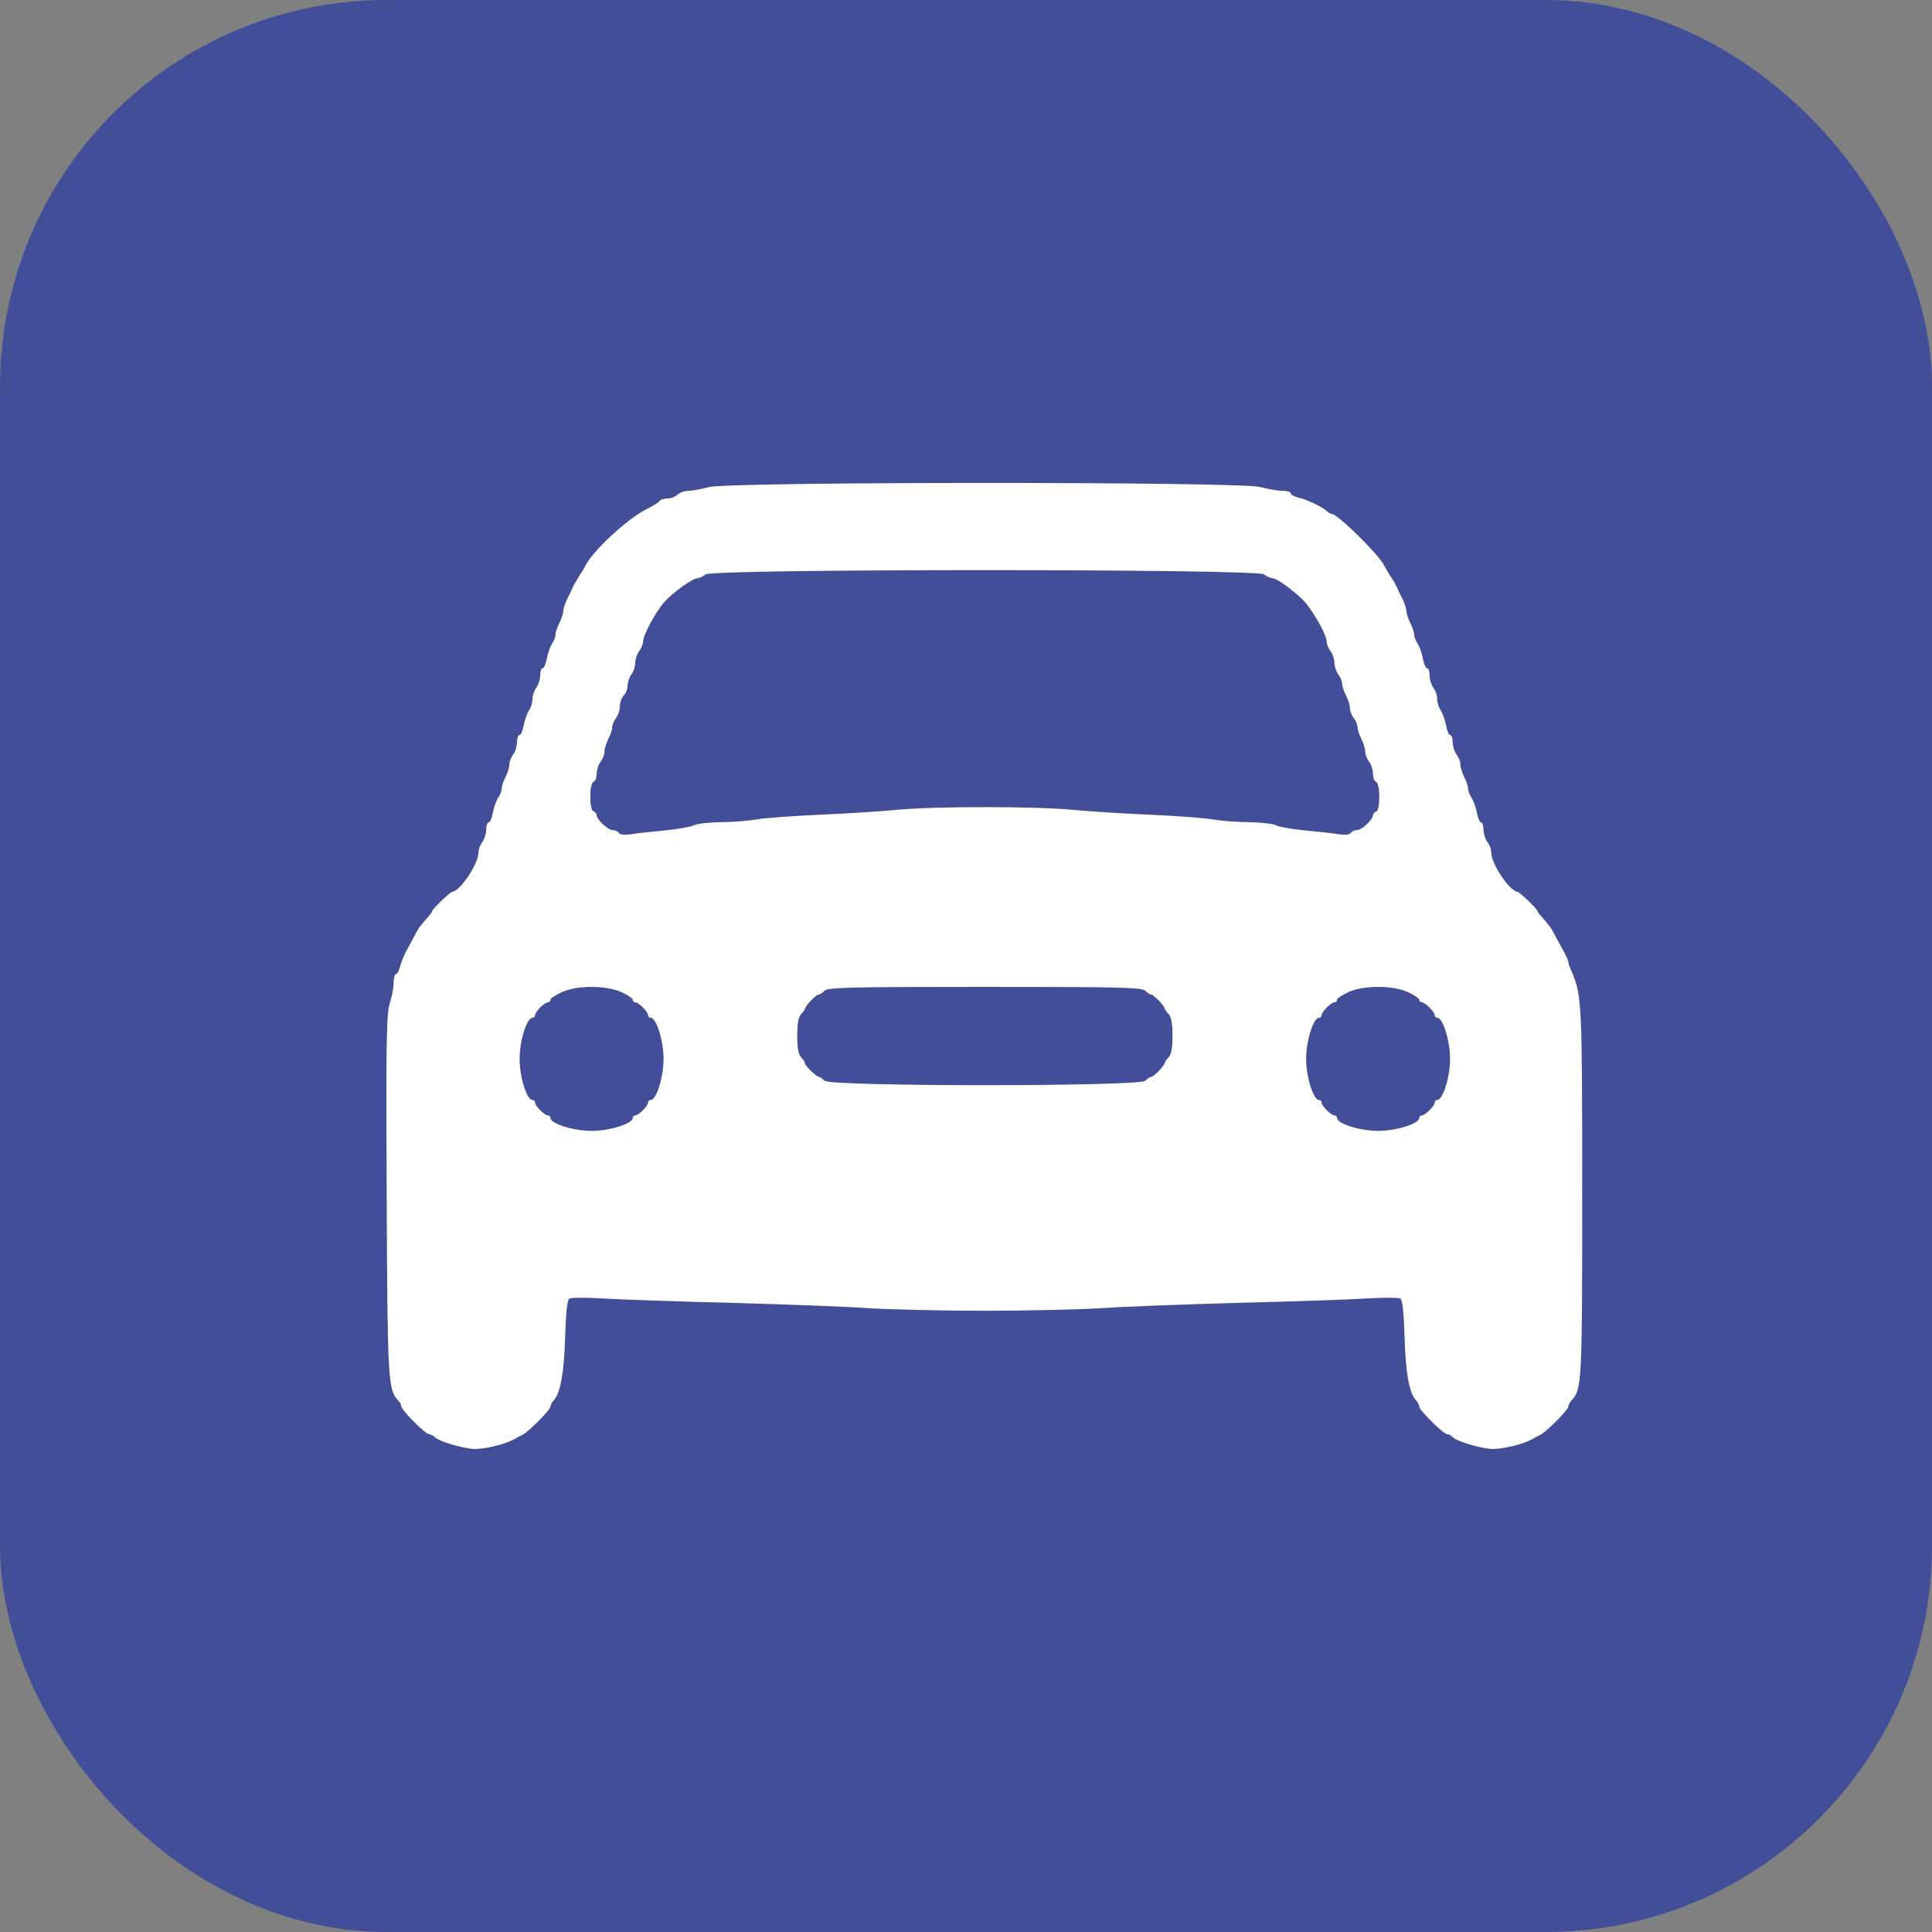
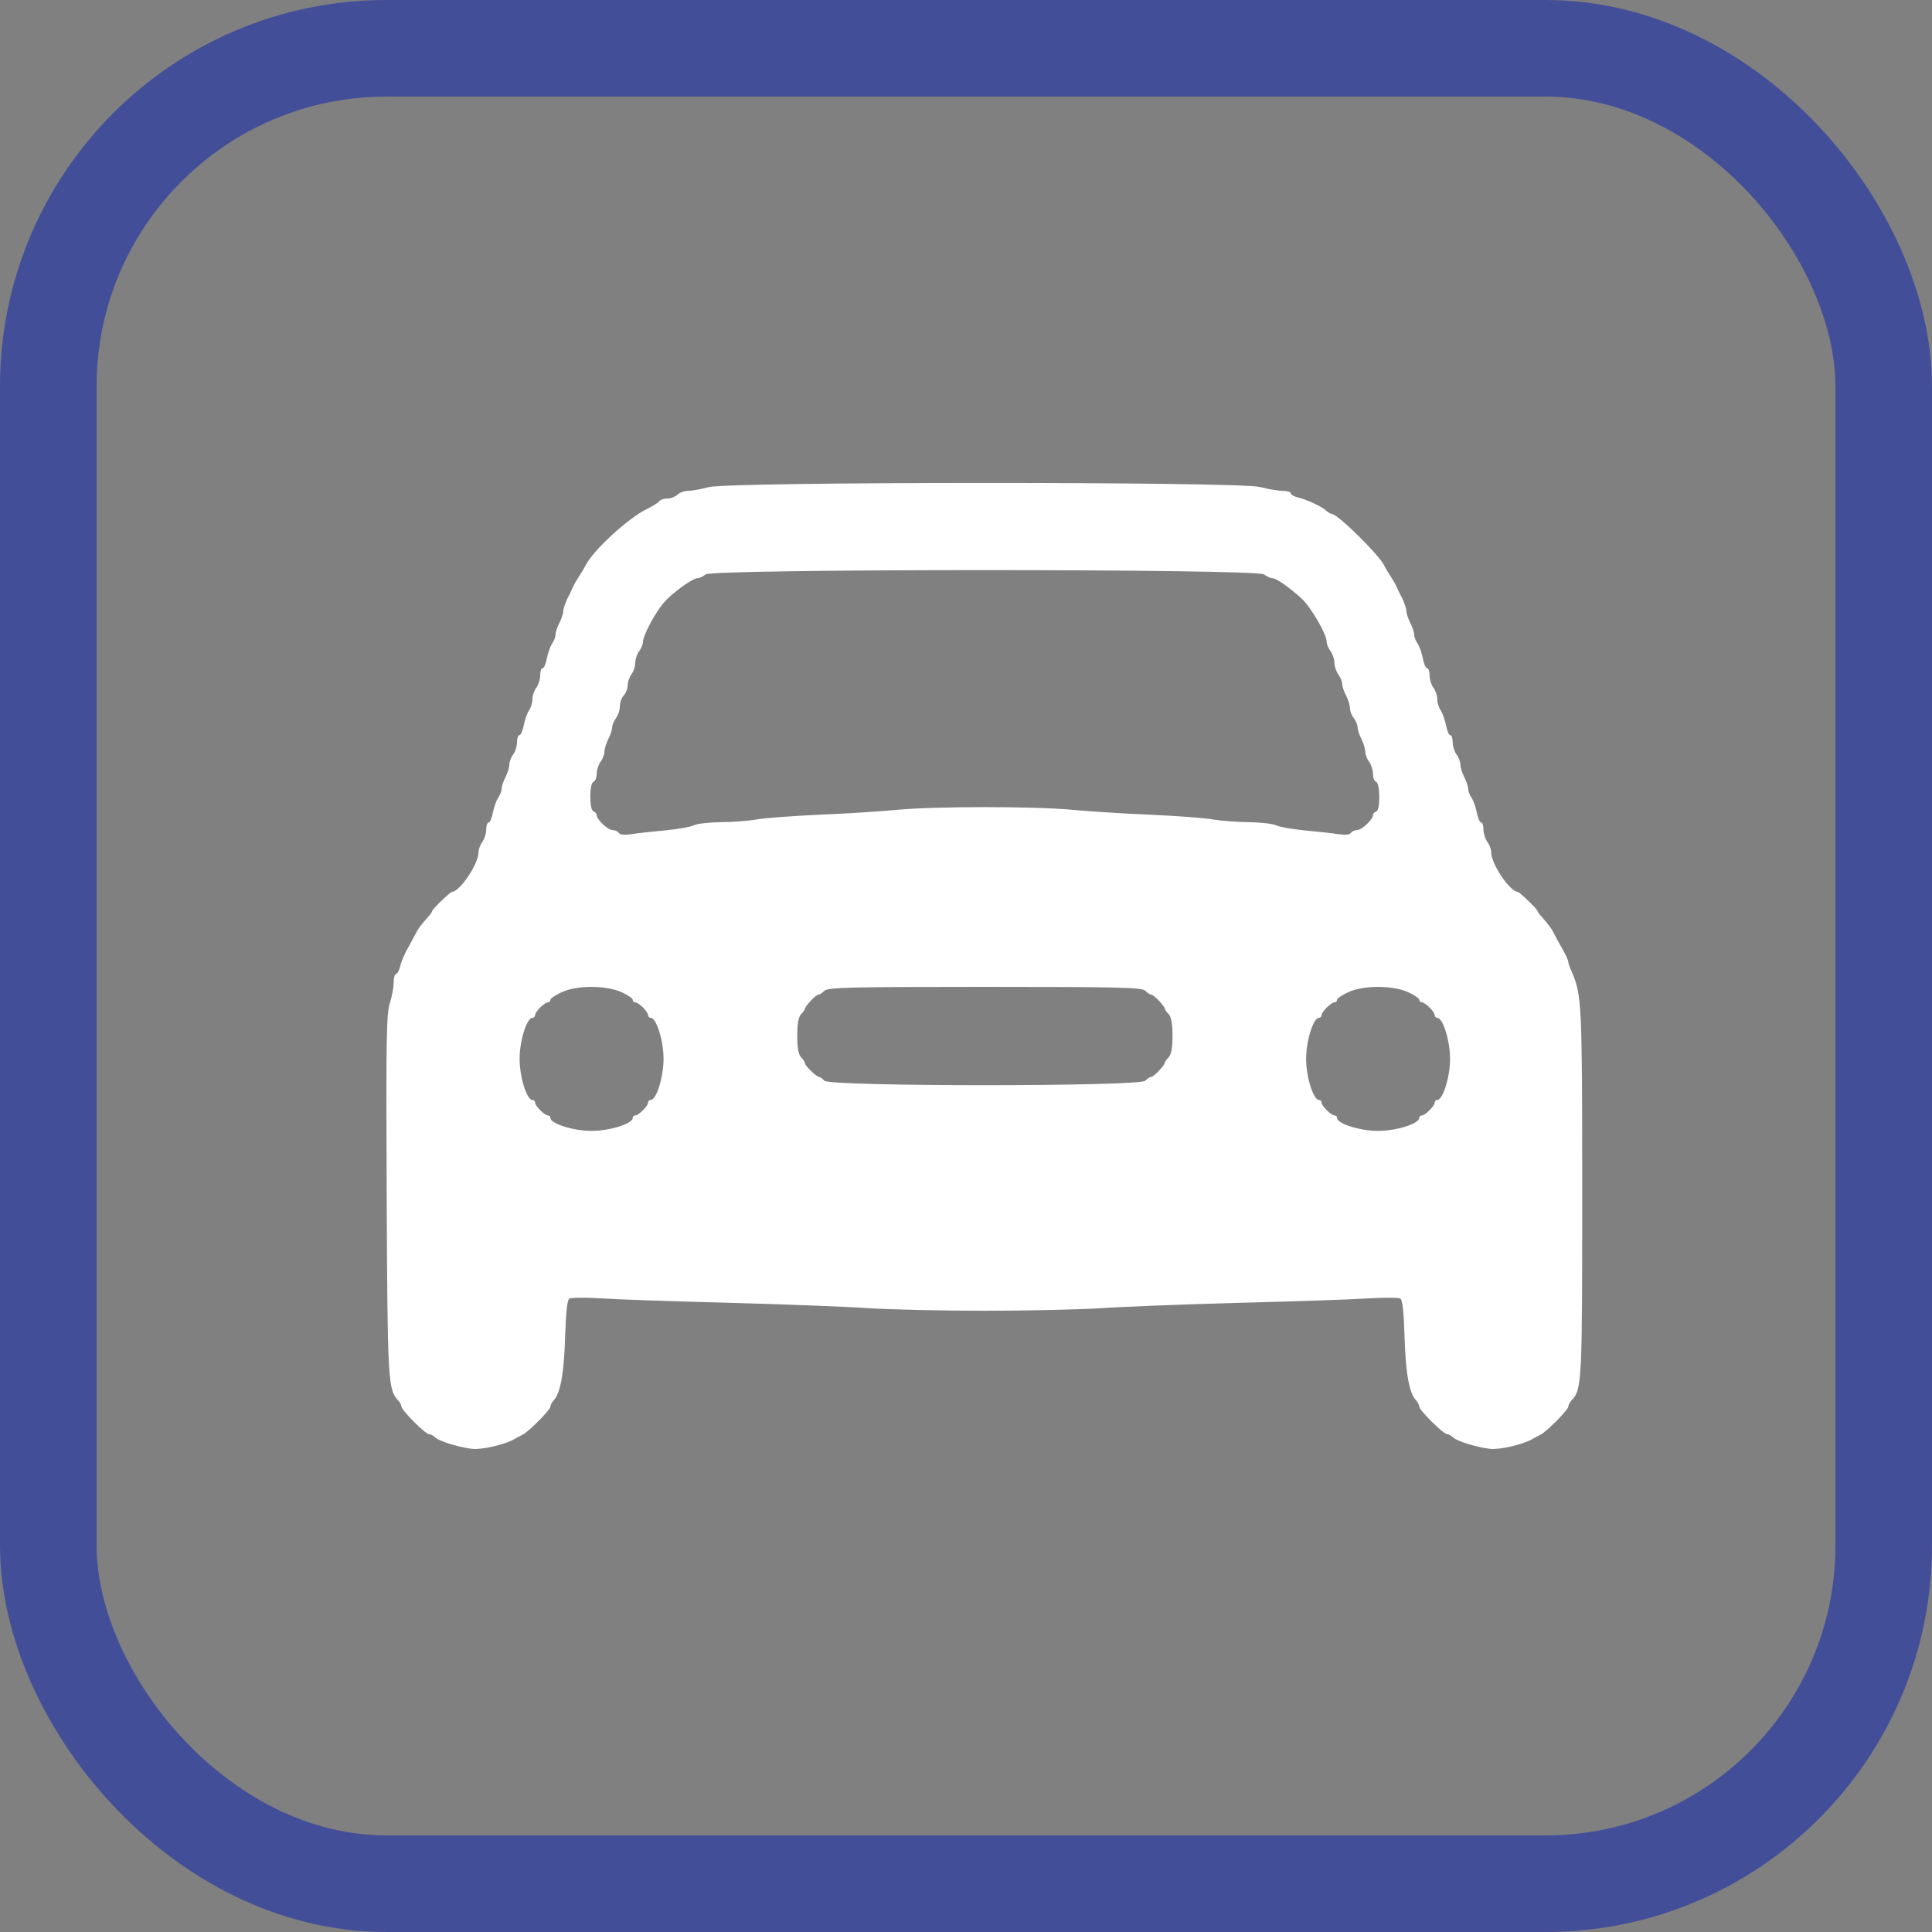
<svg xmlns="http://www.w3.org/2000/svg" width="20" height="20" viewBox="0 0 20 20" fill="none">
  <rect x="0" y="0" width="20" height="20" fill="#808080" stroke="none" />
-   <rect x="0.5" y="0.5" width="19" height="19" rx="3.5" fill="#434E99" />
  <path d="M7.335 5.043C7.263 5.062 7.167 5.081 7.127 5.081C7.085 5.081 7.034 5.099 7.013 5.121C6.989 5.142 6.944 5.161 6.909 5.161C6.874 5.161 6.84 5.171 6.829 5.185C6.821 5.2 6.76 5.238 6.691 5.272C6.497 5.368 6.135 5.703 6.063 5.852C6.052 5.874 6.02 5.927 5.991 5.972C5.962 6.015 5.932 6.071 5.924 6.092C5.916 6.113 5.89 6.166 5.869 6.206C5.85 6.249 5.831 6.302 5.831 6.326C5.831 6.35 5.813 6.406 5.791 6.448C5.77 6.488 5.751 6.544 5.751 6.568C5.751 6.592 5.736 6.635 5.714 6.664C5.696 6.693 5.672 6.762 5.661 6.816C5.65 6.872 5.632 6.917 5.618 6.917C5.602 6.917 5.592 6.951 5.592 6.991C5.592 7.034 5.573 7.09 5.552 7.119C5.531 7.146 5.512 7.199 5.512 7.236C5.512 7.273 5.496 7.327 5.475 7.356C5.456 7.385 5.432 7.454 5.422 7.508C5.411 7.563 5.392 7.609 5.379 7.609C5.363 7.609 5.352 7.643 5.352 7.683C5.352 7.726 5.334 7.782 5.312 7.811C5.291 7.837 5.273 7.885 5.273 7.915C5.273 7.944 5.254 8.002 5.233 8.045C5.211 8.085 5.193 8.141 5.193 8.165C5.193 8.189 5.177 8.231 5.155 8.261C5.137 8.29 5.113 8.359 5.102 8.412C5.092 8.468 5.073 8.513 5.06 8.513C5.044 8.513 5.033 8.548 5.033 8.588C5.033 8.63 5.014 8.686 4.993 8.716C4.972 8.742 4.953 8.793 4.953 8.825C4.953 8.944 4.762 9.226 4.682 9.232C4.66 9.232 4.474 9.413 4.474 9.431C4.474 9.439 4.453 9.469 4.429 9.495C4.357 9.575 4.328 9.615 4.307 9.658C4.296 9.679 4.259 9.748 4.224 9.812C4.187 9.873 4.152 9.961 4.142 10.004C4.131 10.049 4.112 10.083 4.099 10.083C4.086 10.083 4.075 10.126 4.075 10.176C4.075 10.227 4.056 10.32 4.035 10.387C4.001 10.488 3.995 10.759 4.003 12.364C4.011 14.288 4.017 14.386 4.12 14.495C4.139 14.514 4.155 14.543 4.155 14.559C4.155 14.596 4.4 14.844 4.44 14.846C4.456 14.846 4.488 14.862 4.506 14.881C4.546 14.918 4.735 14.979 4.884 14.998C4.98 15.011 5.227 14.955 5.326 14.897C5.347 14.884 5.384 14.865 5.406 14.854C5.467 14.828 5.696 14.596 5.698 14.562C5.698 14.546 5.714 14.514 5.733 14.495C5.802 14.421 5.839 14.213 5.85 13.843C5.858 13.593 5.871 13.46 5.893 13.444C5.911 13.431 6.063 13.431 6.23 13.441C6.398 13.452 7.002 13.473 7.572 13.487C8.141 13.503 8.785 13.527 9.003 13.543C9.221 13.556 9.759 13.569 10.195 13.569C10.632 13.569 11.169 13.556 11.387 13.543C11.605 13.527 12.249 13.503 12.819 13.487C13.388 13.473 13.992 13.452 14.16 13.441C14.328 13.431 14.479 13.431 14.498 13.444C14.519 13.46 14.533 13.593 14.54 13.843C14.551 14.213 14.588 14.421 14.658 14.495C14.676 14.514 14.692 14.546 14.692 14.562C14.695 14.601 14.942 14.846 14.98 14.846C14.995 14.846 15.025 14.862 15.043 14.881C15.083 14.918 15.272 14.979 15.421 14.998C15.517 15.011 15.764 14.955 15.863 14.897C15.884 14.884 15.921 14.865 15.943 14.854C16.004 14.828 16.233 14.596 16.235 14.562C16.235 14.546 16.252 14.514 16.27 14.495C16.377 14.383 16.379 14.296 16.379 12.332C16.379 10.389 16.374 10.304 16.273 10.065C16.252 10.019 16.235 9.972 16.235 9.958C16.235 9.942 16.206 9.878 16.169 9.815C16.132 9.751 16.095 9.679 16.084 9.658C16.063 9.615 16.033 9.575 15.964 9.495C15.938 9.469 15.916 9.439 15.916 9.431C15.916 9.413 15.73 9.232 15.709 9.232C15.629 9.226 15.437 8.944 15.437 8.825C15.437 8.793 15.419 8.742 15.397 8.716C15.376 8.686 15.357 8.63 15.357 8.588C15.357 8.548 15.347 8.513 15.331 8.513C15.318 8.513 15.299 8.468 15.288 8.412C15.278 8.359 15.254 8.29 15.235 8.261C15.214 8.231 15.198 8.189 15.198 8.165C15.198 8.141 15.179 8.085 15.158 8.045C15.137 8.002 15.118 7.944 15.118 7.915C15.118 7.885 15.099 7.837 15.078 7.811C15.057 7.782 15.038 7.726 15.038 7.683C15.038 7.643 15.027 7.609 15.011 7.609C14.998 7.609 14.98 7.563 14.969 7.508C14.958 7.454 14.934 7.385 14.916 7.356C14.894 7.327 14.878 7.273 14.878 7.236C14.878 7.199 14.86 7.146 14.838 7.119C14.817 7.09 14.799 7.034 14.799 6.991C14.799 6.951 14.788 6.917 14.772 6.917C14.759 6.917 14.74 6.872 14.729 6.816C14.719 6.762 14.695 6.693 14.676 6.664C14.655 6.635 14.639 6.592 14.639 6.568C14.639 6.544 14.62 6.488 14.599 6.448C14.578 6.406 14.559 6.35 14.559 6.326C14.559 6.302 14.54 6.249 14.522 6.206C14.501 6.166 14.474 6.113 14.466 6.092C14.458 6.071 14.429 6.015 14.399 5.972C14.37 5.927 14.338 5.874 14.328 5.852C14.274 5.741 13.846 5.32 13.787 5.32C13.774 5.32 13.748 5.304 13.729 5.286C13.681 5.243 13.524 5.169 13.436 5.15C13.394 5.139 13.362 5.121 13.362 5.107C13.362 5.091 13.322 5.081 13.277 5.081C13.229 5.081 13.122 5.062 13.042 5.041C12.829 4.985 7.54 4.985 7.335 5.043ZM13.085 5.946C13.112 5.967 13.152 5.985 13.17 5.985C13.21 5.985 13.338 6.073 13.471 6.193C13.569 6.283 13.734 6.563 13.734 6.645C13.734 6.669 13.753 6.715 13.774 6.741C13.795 6.77 13.814 6.824 13.814 6.861C13.814 6.898 13.833 6.954 13.854 6.981C13.875 7.01 13.894 7.053 13.894 7.079C13.894 7.103 13.912 7.159 13.934 7.199C13.955 7.241 13.974 7.3 13.974 7.329C13.974 7.359 13.992 7.406 14.014 7.433C14.035 7.462 14.054 7.505 14.054 7.531C14.054 7.555 14.072 7.611 14.094 7.651C14.115 7.694 14.133 7.752 14.133 7.782C14.133 7.811 14.152 7.859 14.173 7.885C14.195 7.915 14.213 7.971 14.213 8.01C14.213 8.05 14.226 8.088 14.245 8.093C14.288 8.109 14.29 8.386 14.248 8.399C14.229 8.407 14.213 8.423 14.213 8.439C14.213 8.484 14.096 8.593 14.048 8.593C14.024 8.593 13.995 8.606 13.984 8.622C13.974 8.641 13.926 8.646 13.857 8.636C13.798 8.625 13.639 8.609 13.503 8.596C13.37 8.583 13.237 8.559 13.207 8.543C13.175 8.527 13.053 8.513 12.931 8.511C12.808 8.511 12.643 8.497 12.563 8.484C12.484 8.468 12.191 8.447 11.912 8.434C11.635 8.423 11.268 8.399 11.1 8.383C10.706 8.346 9.684 8.346 9.29 8.383C9.123 8.399 8.758 8.423 8.479 8.434C8.202 8.447 7.907 8.468 7.827 8.484C7.747 8.497 7.582 8.511 7.46 8.511C7.337 8.513 7.215 8.527 7.183 8.543C7.154 8.559 7.021 8.583 6.888 8.596C6.752 8.609 6.592 8.625 6.534 8.636C6.465 8.646 6.417 8.641 6.406 8.622C6.395 8.606 6.366 8.593 6.342 8.593C6.294 8.593 6.177 8.484 6.177 8.439C6.177 8.423 6.161 8.407 6.145 8.399C6.124 8.394 6.111 8.338 6.111 8.247C6.111 8.157 6.124 8.101 6.145 8.093C6.161 8.088 6.177 8.05 6.177 8.01C6.177 7.971 6.196 7.915 6.217 7.885C6.238 7.859 6.257 7.811 6.257 7.782C6.257 7.752 6.276 7.694 6.297 7.651C6.318 7.611 6.337 7.555 6.337 7.531C6.337 7.505 6.356 7.462 6.377 7.433C6.398 7.406 6.417 7.351 6.417 7.311C6.417 7.271 6.435 7.223 6.457 7.199C6.478 7.178 6.497 7.132 6.497 7.098C6.497 7.063 6.515 7.01 6.536 6.981C6.558 6.954 6.576 6.898 6.576 6.861C6.576 6.824 6.595 6.77 6.616 6.741C6.638 6.715 6.656 6.669 6.656 6.645C6.656 6.579 6.784 6.339 6.874 6.236C6.96 6.137 7.17 5.985 7.223 5.985C7.242 5.985 7.279 5.967 7.305 5.946C7.385 5.887 13.005 5.887 13.085 5.946ZM6.433 10.27C6.497 10.299 6.55 10.336 6.55 10.349C6.55 10.365 6.563 10.376 6.576 10.376C6.592 10.376 6.627 10.4 6.656 10.429C6.685 10.459 6.709 10.493 6.709 10.509C6.709 10.522 6.72 10.536 6.736 10.536C6.795 10.536 6.869 10.773 6.869 10.961C6.869 11.15 6.795 11.387 6.736 11.387C6.72 11.387 6.709 11.398 6.709 11.414C6.709 11.448 6.611 11.547 6.576 11.547C6.563 11.547 6.55 11.557 6.55 11.573C6.55 11.632 6.313 11.707 6.124 11.707C5.935 11.707 5.698 11.632 5.698 11.573C5.698 11.557 5.688 11.547 5.672 11.547C5.637 11.547 5.539 11.448 5.539 11.414C5.539 11.398 5.528 11.387 5.512 11.387C5.453 11.387 5.379 11.15 5.379 10.961C5.379 10.773 5.453 10.536 5.512 10.536C5.528 10.536 5.539 10.522 5.539 10.509C5.539 10.493 5.563 10.459 5.592 10.429C5.621 10.4 5.658 10.376 5.672 10.376C5.688 10.376 5.698 10.365 5.698 10.349C5.698 10.336 5.749 10.302 5.813 10.272C5.97 10.198 6.27 10.198 6.433 10.27ZM11.856 10.256C11.877 10.277 11.903 10.296 11.917 10.296C11.943 10.296 12.058 10.416 12.058 10.443C12.058 10.45 12.076 10.477 12.098 10.498C12.124 10.528 12.138 10.594 12.138 10.722C12.138 10.85 12.124 10.916 12.098 10.945C12.076 10.967 12.058 10.993 12.058 11.001C12.058 11.028 11.943 11.148 11.917 11.148C11.903 11.148 11.877 11.166 11.856 11.188C11.794 11.249 8.596 11.249 8.535 11.188C8.514 11.166 8.487 11.148 8.479 11.148C8.452 11.148 8.333 11.033 8.333 11.007C8.333 10.993 8.314 10.967 8.293 10.945C8.266 10.916 8.253 10.85 8.253 10.722C8.253 10.594 8.266 10.528 8.293 10.498C8.314 10.477 8.333 10.45 8.333 10.443C8.333 10.416 8.447 10.296 8.474 10.296C8.487 10.296 8.514 10.277 8.535 10.256C8.569 10.222 8.79 10.216 10.195 10.216C11.6 10.216 11.821 10.222 11.856 10.256ZM14.575 10.27C14.639 10.299 14.692 10.336 14.692 10.349C14.692 10.365 14.706 10.376 14.719 10.376C14.753 10.376 14.852 10.474 14.852 10.509C14.852 10.522 14.863 10.536 14.878 10.536C14.937 10.536 15.011 10.773 15.011 10.961C15.011 11.15 14.937 11.387 14.878 11.387C14.863 11.387 14.852 11.398 14.852 11.414C14.852 11.448 14.753 11.547 14.719 11.547C14.706 11.547 14.692 11.557 14.692 11.573C14.692 11.632 14.455 11.707 14.266 11.707C14.078 11.707 13.841 11.632 13.841 11.573C13.841 11.557 13.83 11.547 13.814 11.547C13.78 11.547 13.681 11.448 13.681 11.414C13.681 11.398 13.67 11.387 13.654 11.387C13.596 11.387 13.521 11.15 13.521 10.961C13.521 10.773 13.596 10.536 13.654 10.536C13.67 10.536 13.681 10.522 13.681 10.509C13.681 10.474 13.78 10.376 13.814 10.376C13.83 10.376 13.841 10.365 13.841 10.349C13.841 10.336 13.891 10.302 13.955 10.272C14.112 10.198 14.413 10.198 14.575 10.27Z" fill="white" />
  <rect x="0.5" y="0.5" width="19" height="19" rx="3.5" stroke="#434E99" />
</svg>